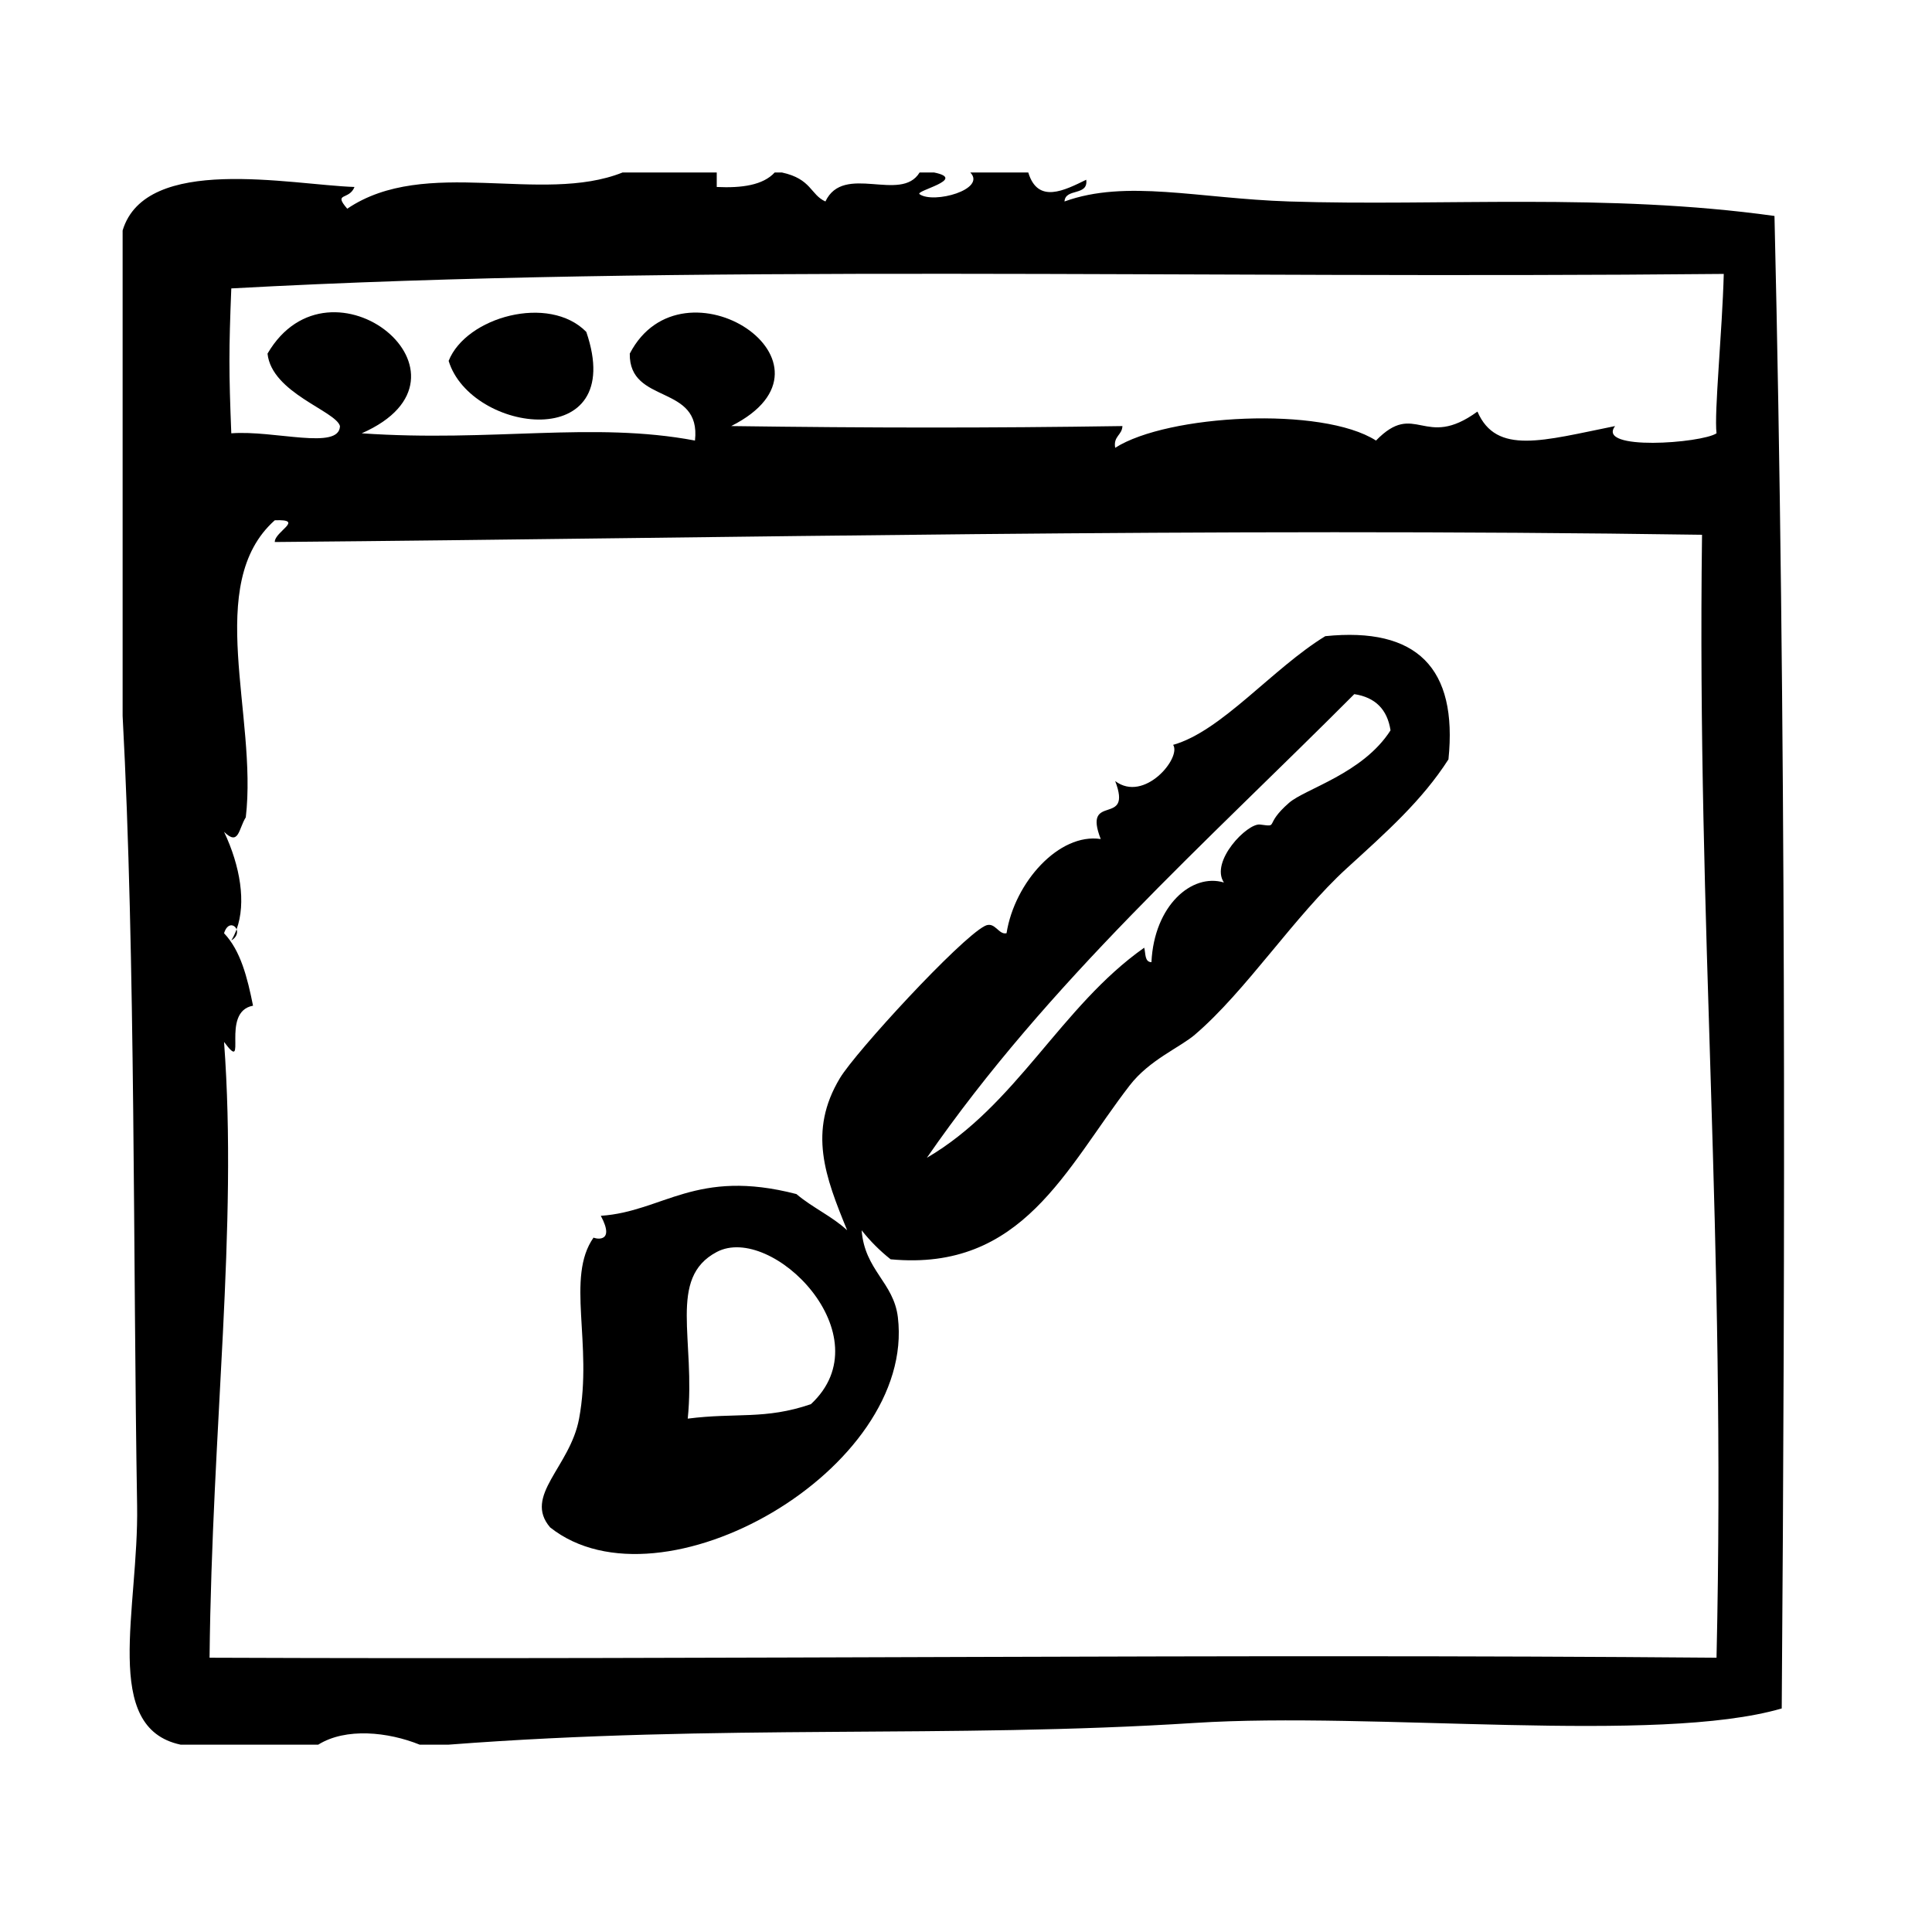
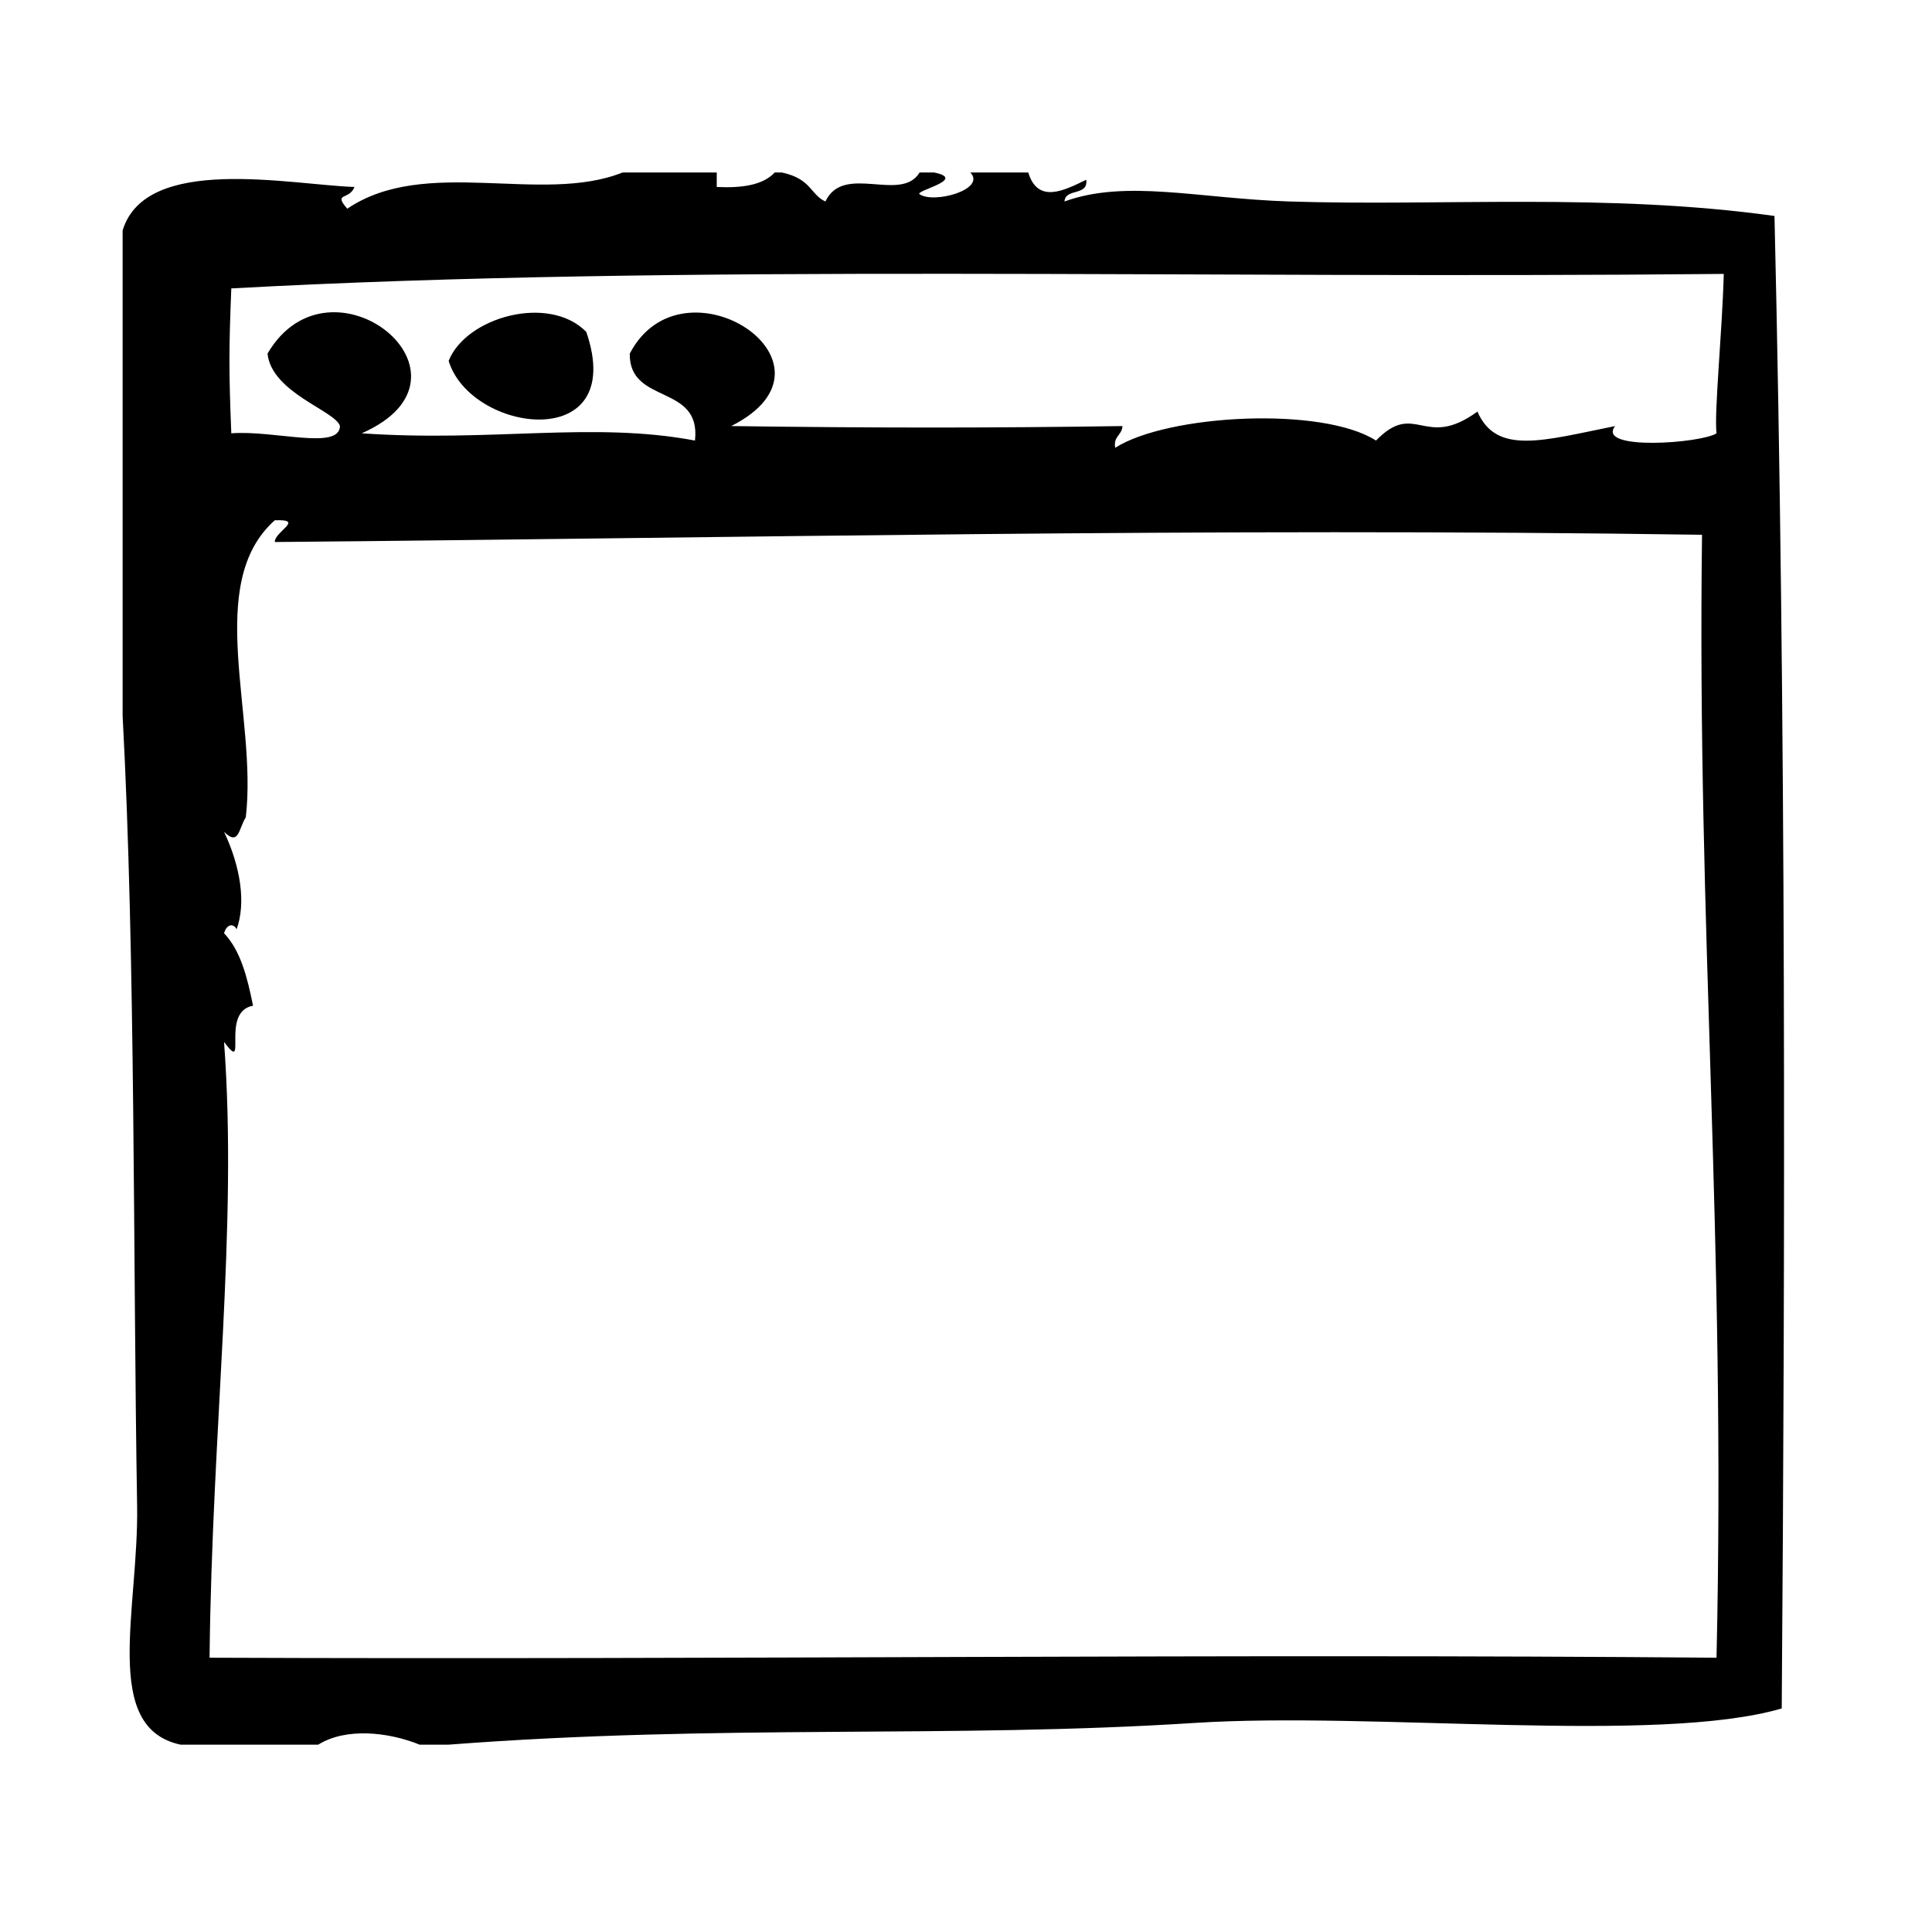
<svg xmlns="http://www.w3.org/2000/svg" height="100px" width="100px" fill="#000000" version="1.1" x="0px" y="0px" viewBox="0 0 64 64" enable-background="new 0 0 64 64" xml:space="preserve">
  <g>
    <g>
      <path fill-rule="evenodd" clip-rule="evenodd" d="M14.862,11.955c0.733,2.405,5.947,3.094,4.56-0.96    C18.189,9.737,15.44,10.497,14.862,11.955z" />
-       <path fill-rule="evenodd" clip-rule="evenodd" d="M7.837,30.786c-0.047,0.13-0.104,0.253-0.175,0.368    C7.847,31.042,7.878,30.893,7.837,30.786z" />
      <path fill-rule="evenodd" clip-rule="evenodd" d="M58.782,7.154c-5.524-0.771-11.093-0.317-16.08-0.48    c-3.02-0.099-5.396-0.74-7.439,0c0.026-0.453,0.793-0.167,0.72-0.72c-0.715,0.349-1.603,0.813-1.92-0.24c-0.64,0-1.28,0-1.92,0    c0.54,0.561-1.211,1.046-1.68,0.72c-0.168-0.117,1.6-0.493,0.48-0.72c-0.16,0-0.32,0-0.48,0c-0.618,1.018-2.514-0.319-3.12,0.96    c-0.499-0.224-0.457-0.747-1.44-0.96c-0.08,0-0.16,0-0.24,0c-0.384,0.417-1.081,0.52-1.92,0.48c0-0.16,0-0.32,0-0.48    c-1.04,0-2.08,0-3.12,0c-2.685,1.072-6.53-0.554-9.12,1.2c-0.476-0.554,0.061-0.267,0.24-0.72C9.622,6.12,4.83,5.101,4.062,7.634    c0,5.36,0,10.72,0,16.08c0.431,8.022,0.343,18.013,0.48,26.16c0.058,3.44-1.194,7.357,1.44,7.92c1.52,0,3.04,0,4.56,0    c0.915-0.571,2.316-0.422,3.36,0c0.32,0,0.64,0,0.96,0c9.04-0.693,16.559-0.196,24.72-0.72c5.924-0.38,15.316,0.722,19.44-0.479    C59.135,41.536,59.173,23.692,58.782,7.154z M56.862,54.914c-16.308-0.138-32.59,0.069-49.92,0    c0.082-7.683,0.938-14.221,0.48-20.399c0.823,1.109-0.149-0.999,0.96-1.2c-0.187-0.933-0.413-1.828-0.96-2.4    c0.11-0.36,0.352-0.297,0.415-0.128c0.321-0.884,0.125-2.09-0.415-3.232c0.493,0.486,0.479-0.098,0.72-0.48    c0.395-3.352-1.403-7.732,0.96-9.84c1.012-0.041-0.004,0.369,0,0.72c15.299-0.132,30.825-0.485,47.28-0.24    C56.21,30.837,57.178,40.932,56.862,54.914z M56.862,14.354c-0.49,0.329-4.004,0.591-3.359-0.24    c-2.388,0.481-3.933,0.969-4.561-0.48c-1.77,1.289-2.048-0.391-3.36,0.96c-1.784-1.142-6.902-0.869-8.64,0.24    c-0.067-0.388,0.227-0.413,0.24-0.72c-4.431,0.067-8.353,0.063-12.96,0c4.081-2.056-1.607-5.775-3.36-2.4    c-0.025,1.706,2.374,0.987,2.16,2.88c-3.385-0.64-6.728,0.059-11.04-0.24c4.313-1.896-1.036-6.21-3.12-2.64    c0.139,1.306,2.259,1.895,2.4,2.4c-0.021,0.811-2.173,0.131-3.6,0.24c-0.082-2.053-0.082-2.748,0-4.8    c15.078-0.825,31.791-0.307,49.44-0.48C57.051,10.991,56.78,13.67,56.862,14.354z" />
-       <path fill-rule="evenodd" clip-rule="evenodd" d="M43.902,21.074c-1.749,1.069-3.436,3.148-5.04,3.6    c0.28,0.428-0.956,1.927-1.92,1.2c0.593,1.55-1.092,0.35-0.479,1.92c-1.378-0.209-2.853,1.432-3.12,3.12    c-0.267,0.066-0.386-0.412-0.72-0.24c-0.834,0.428-4.279,4.173-4.8,5.041c-1.062,1.768-0.486,3.266,0.24,5.039    c-0.498-0.462-1.163-0.757-1.68-1.199c-3.334-0.865-4.413,0.582-6.48,0.72c0.515,0.962-0.253,0.739-0.24,0.72    c-0.929,1.324-0.016,3.503-0.48,6c-0.298,1.604-1.856,2.551-0.96,3.601c3.679,2.921,12.124-1.924,11.52-6.96    c-0.139-1.16-1.099-1.554-1.2-2.881c0.283,0.358,0.603,0.678,0.96,0.961c4.377,0.412,5.807-3.025,7.92-5.761    c0.655-0.848,1.661-1.254,2.159-1.68c1.704-1.457,3.295-3.929,5.04-5.52c1.315-1.199,2.483-2.234,3.36-3.6    C48.293,22.124,46.934,20.764,43.902,21.074z M26.862,46.515c-1.527,0.522-2.464,0.272-4.08,0.479    c0.269-2.623-0.675-4.654,0.96-5.52C25.564,40.509,29.309,44.244,26.862,46.515z M42.702,26.594    c-0.858,0.748-0.308,0.806-0.96,0.72c-0.423-0.056-1.663,1.223-1.199,1.92c-1.054-0.319-2.311,0.757-2.4,2.64    c-0.233-0.007-0.187-0.294-0.24-0.48c-2.768,1.951-4.221,5.219-7.2,6.96c4.022-5.818,9.249-10.432,14.16-15.36    c0.694,0.106,1.094,0.506,1.2,1.2C45.148,25.626,43.239,26.127,42.702,26.594z" />
    </g>
  </g>
</svg>